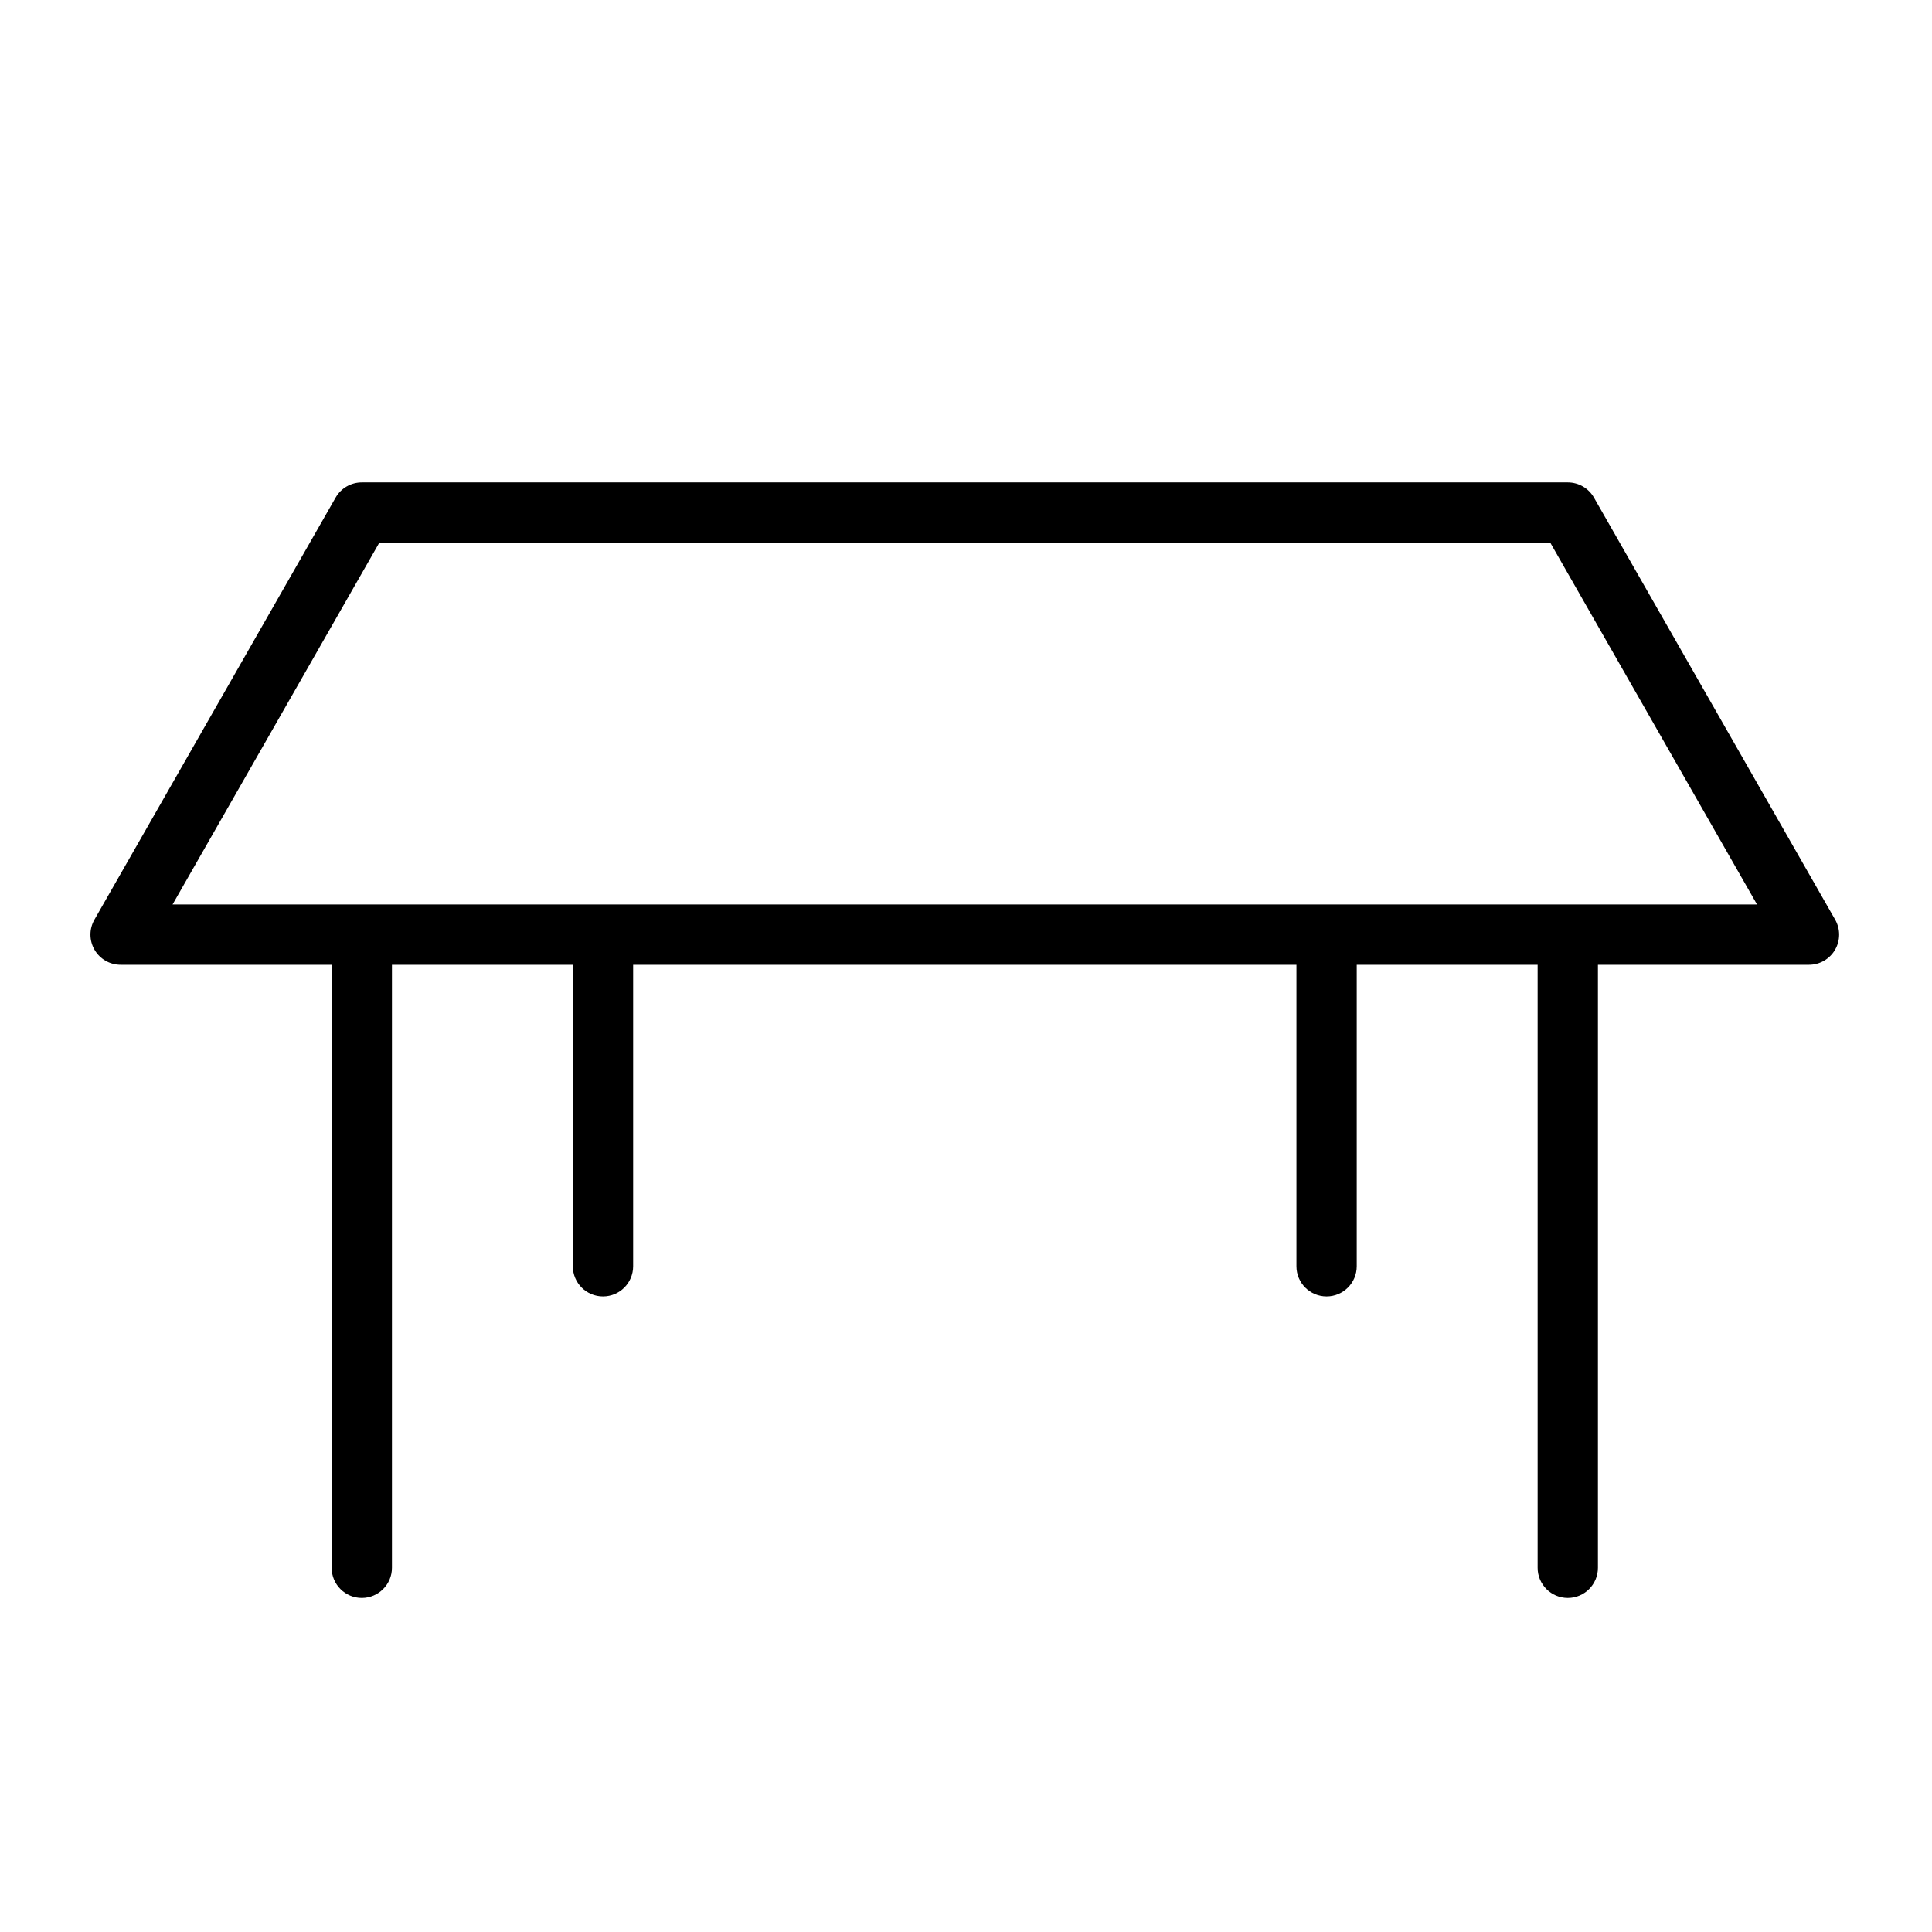
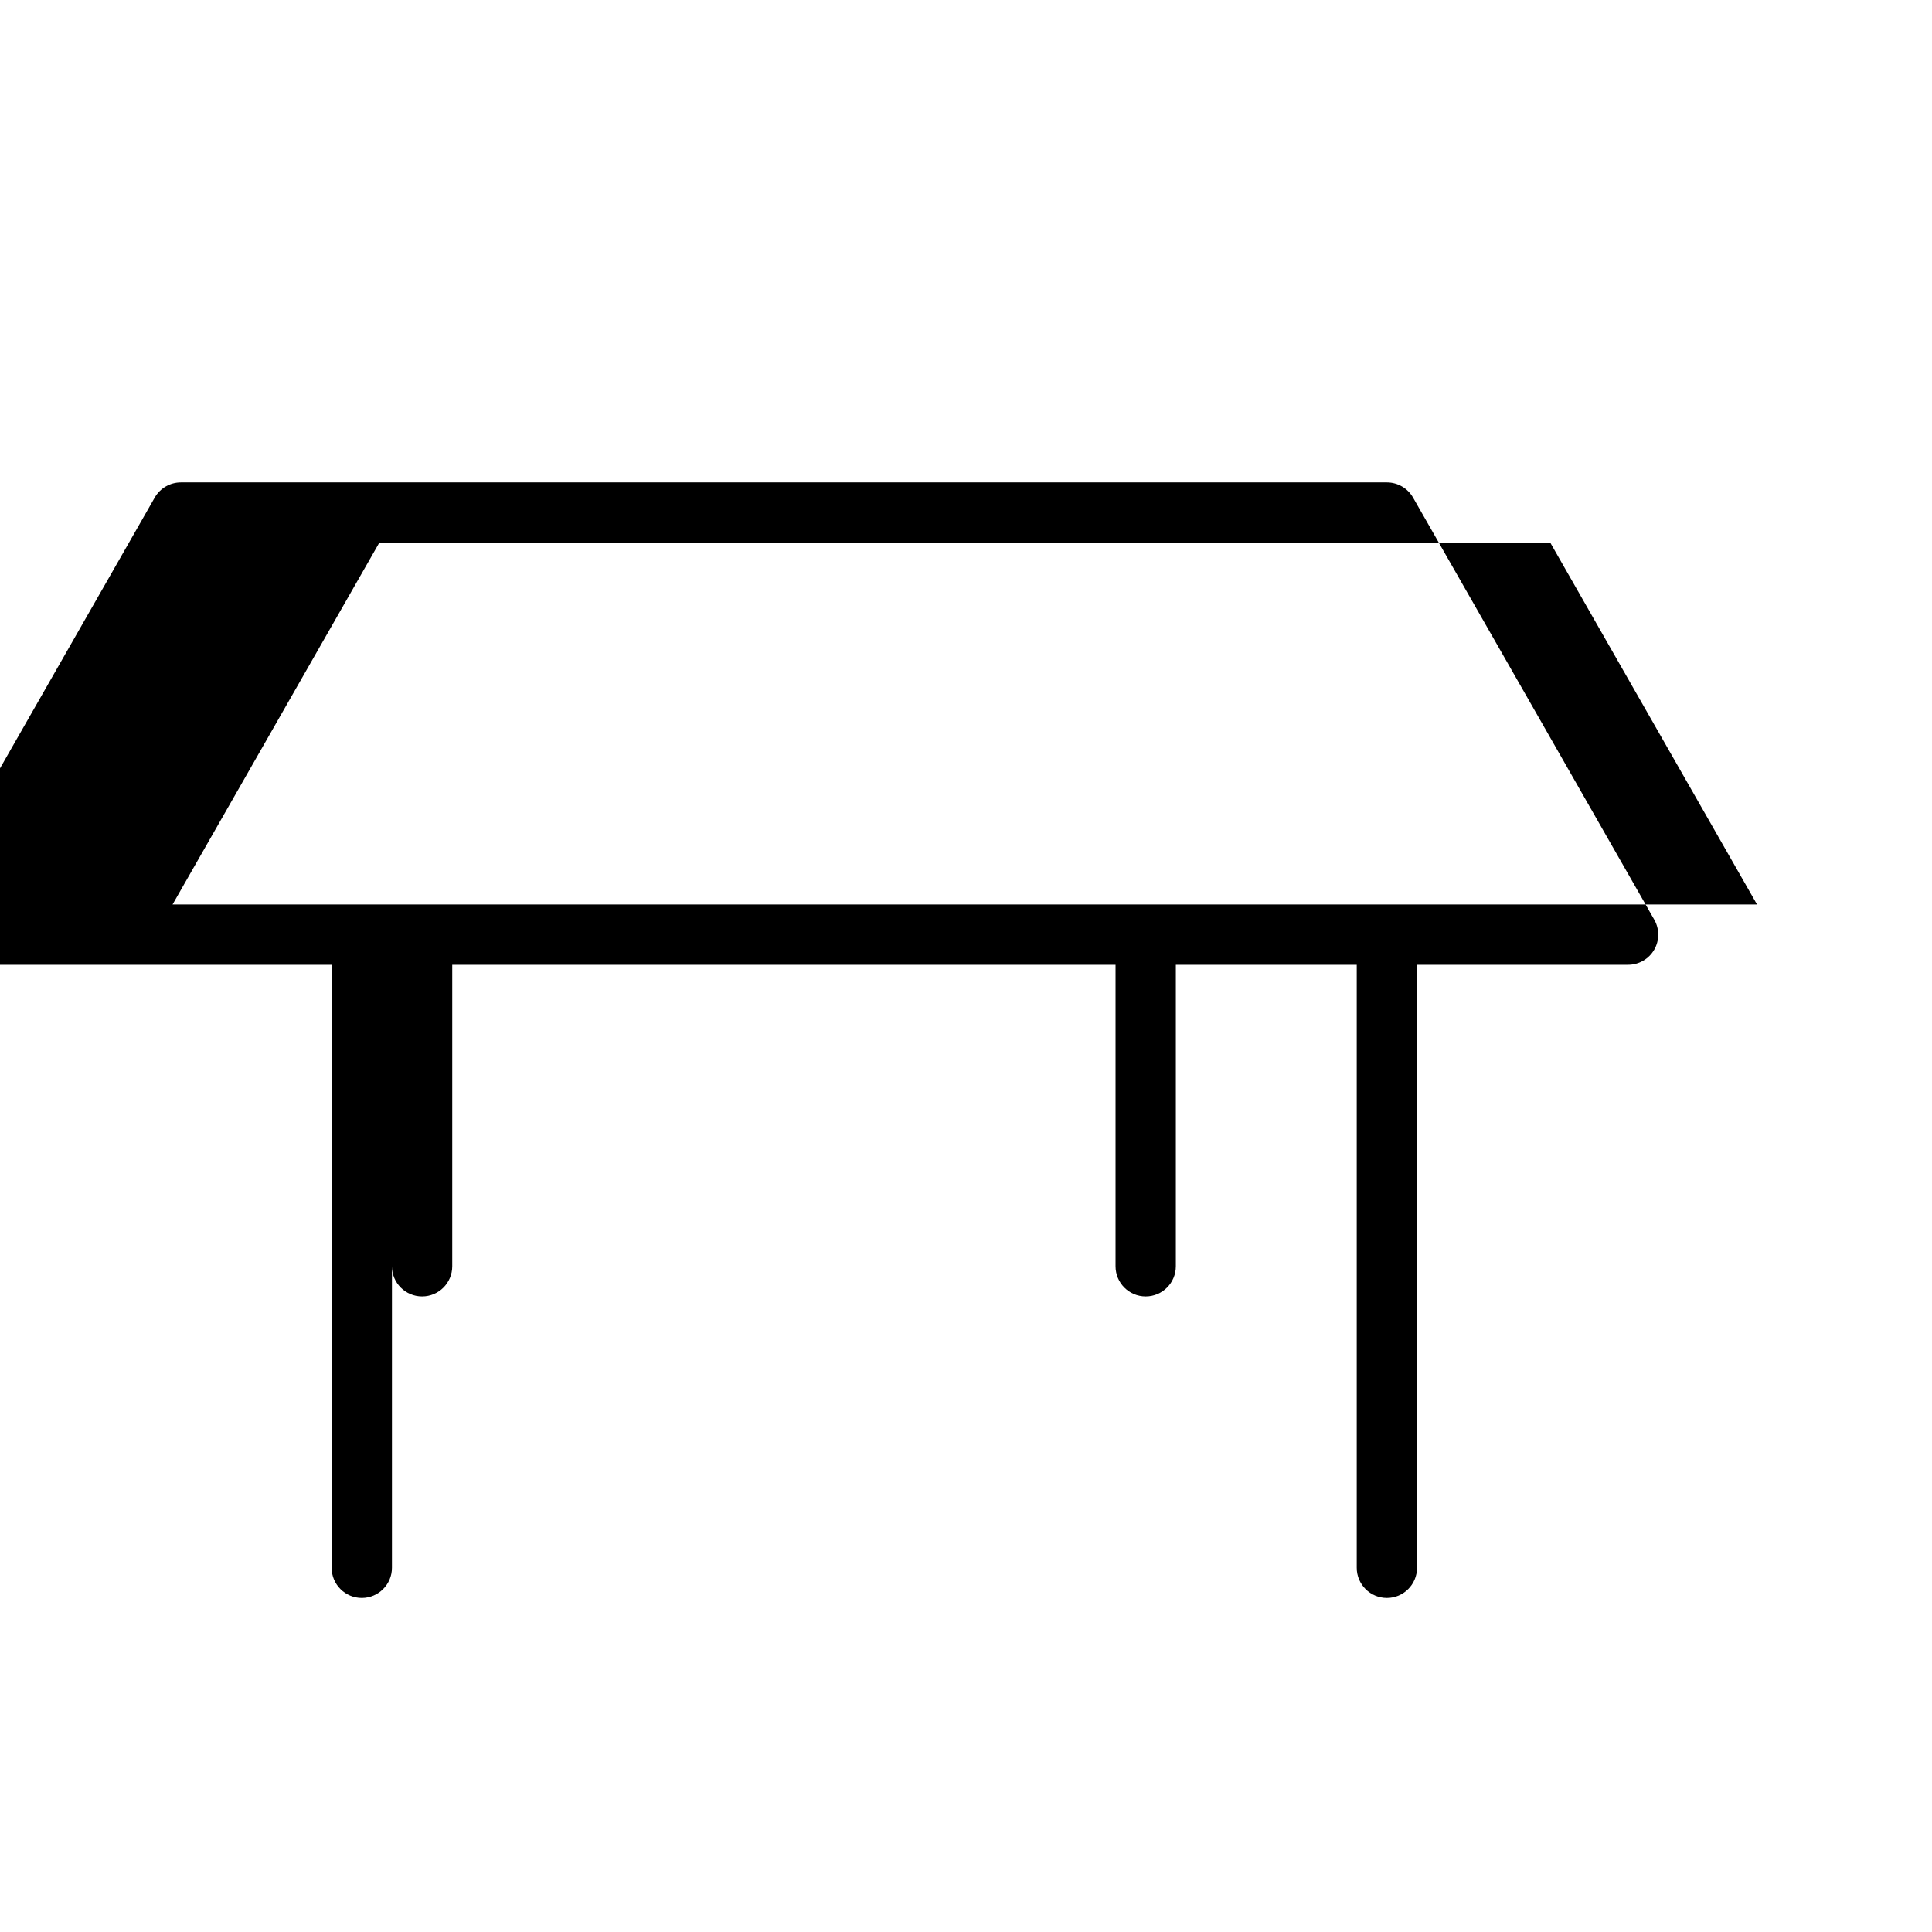
<svg xmlns="http://www.w3.org/2000/svg" width="1024" height="1024" clip-rule="evenodd" fill-rule="evenodd" stroke-linejoin="round" stroke-miterlimit="2" viewBox="0 0 267 267">
  <g id="ICON">
-     <path d="m45.833 133.333v83.334c0 2.299 1.867 4.166 4.167 4.166s4.167-1.867 4.167-4.166v-83.334h25v41.667c0 2.3 1.867 4.167 4.166 4.167 2.3 0 4.167-1.867 4.167-4.167v-41.667h91.667v41.667c0 2.3 1.867 4.167 4.166 4.167 2.3 0 4.167-1.867 4.167-4.167v-41.667h25v83.334c0 2.299 1.867 4.166 4.167 4.166 2.299 0 4.166-1.867 4.166-4.166v-83.334h29.167c1.485 0 2.858-.79 3.604-2.075.745-1.285.751-2.869.014-4.159l-33.334-58.333c-.741-1.298-2.122-2.099-3.617-2.099h-166.667c-1.495 0-2.876.801-3.618 2.099l-33.333 58.333c-.737 1.29-.732 2.874.014 4.159.745 1.285 2.118 2.075 3.604 2.075zm168.416-58.333 28.571 50h-218.973s28.571-50 28.571-50z" />
+     <path d="m45.833 133.333v83.334c0 2.299 1.867 4.166 4.167 4.166s4.167-1.867 4.167-4.166v-83.334v41.667c0 2.3 1.867 4.167 4.166 4.167 2.3 0 4.167-1.867 4.167-4.167v-41.667h91.667v41.667c0 2.3 1.867 4.167 4.166 4.167 2.3 0 4.167-1.867 4.167-4.167v-41.667h25v83.334c0 2.299 1.867 4.166 4.167 4.166 2.299 0 4.166-1.867 4.166-4.166v-83.334h29.167c1.485 0 2.858-.79 3.604-2.075.745-1.285.751-2.869.014-4.159l-33.334-58.333c-.741-1.298-2.122-2.099-3.617-2.099h-166.667c-1.495 0-2.876.801-3.618 2.099l-33.333 58.333c-.737 1.29-.732 2.874.014 4.159.745 1.285 2.118 2.075 3.604 2.075zm168.416-58.333 28.571 50h-218.973s28.571-50 28.571-50z" />
  </g>
</svg>